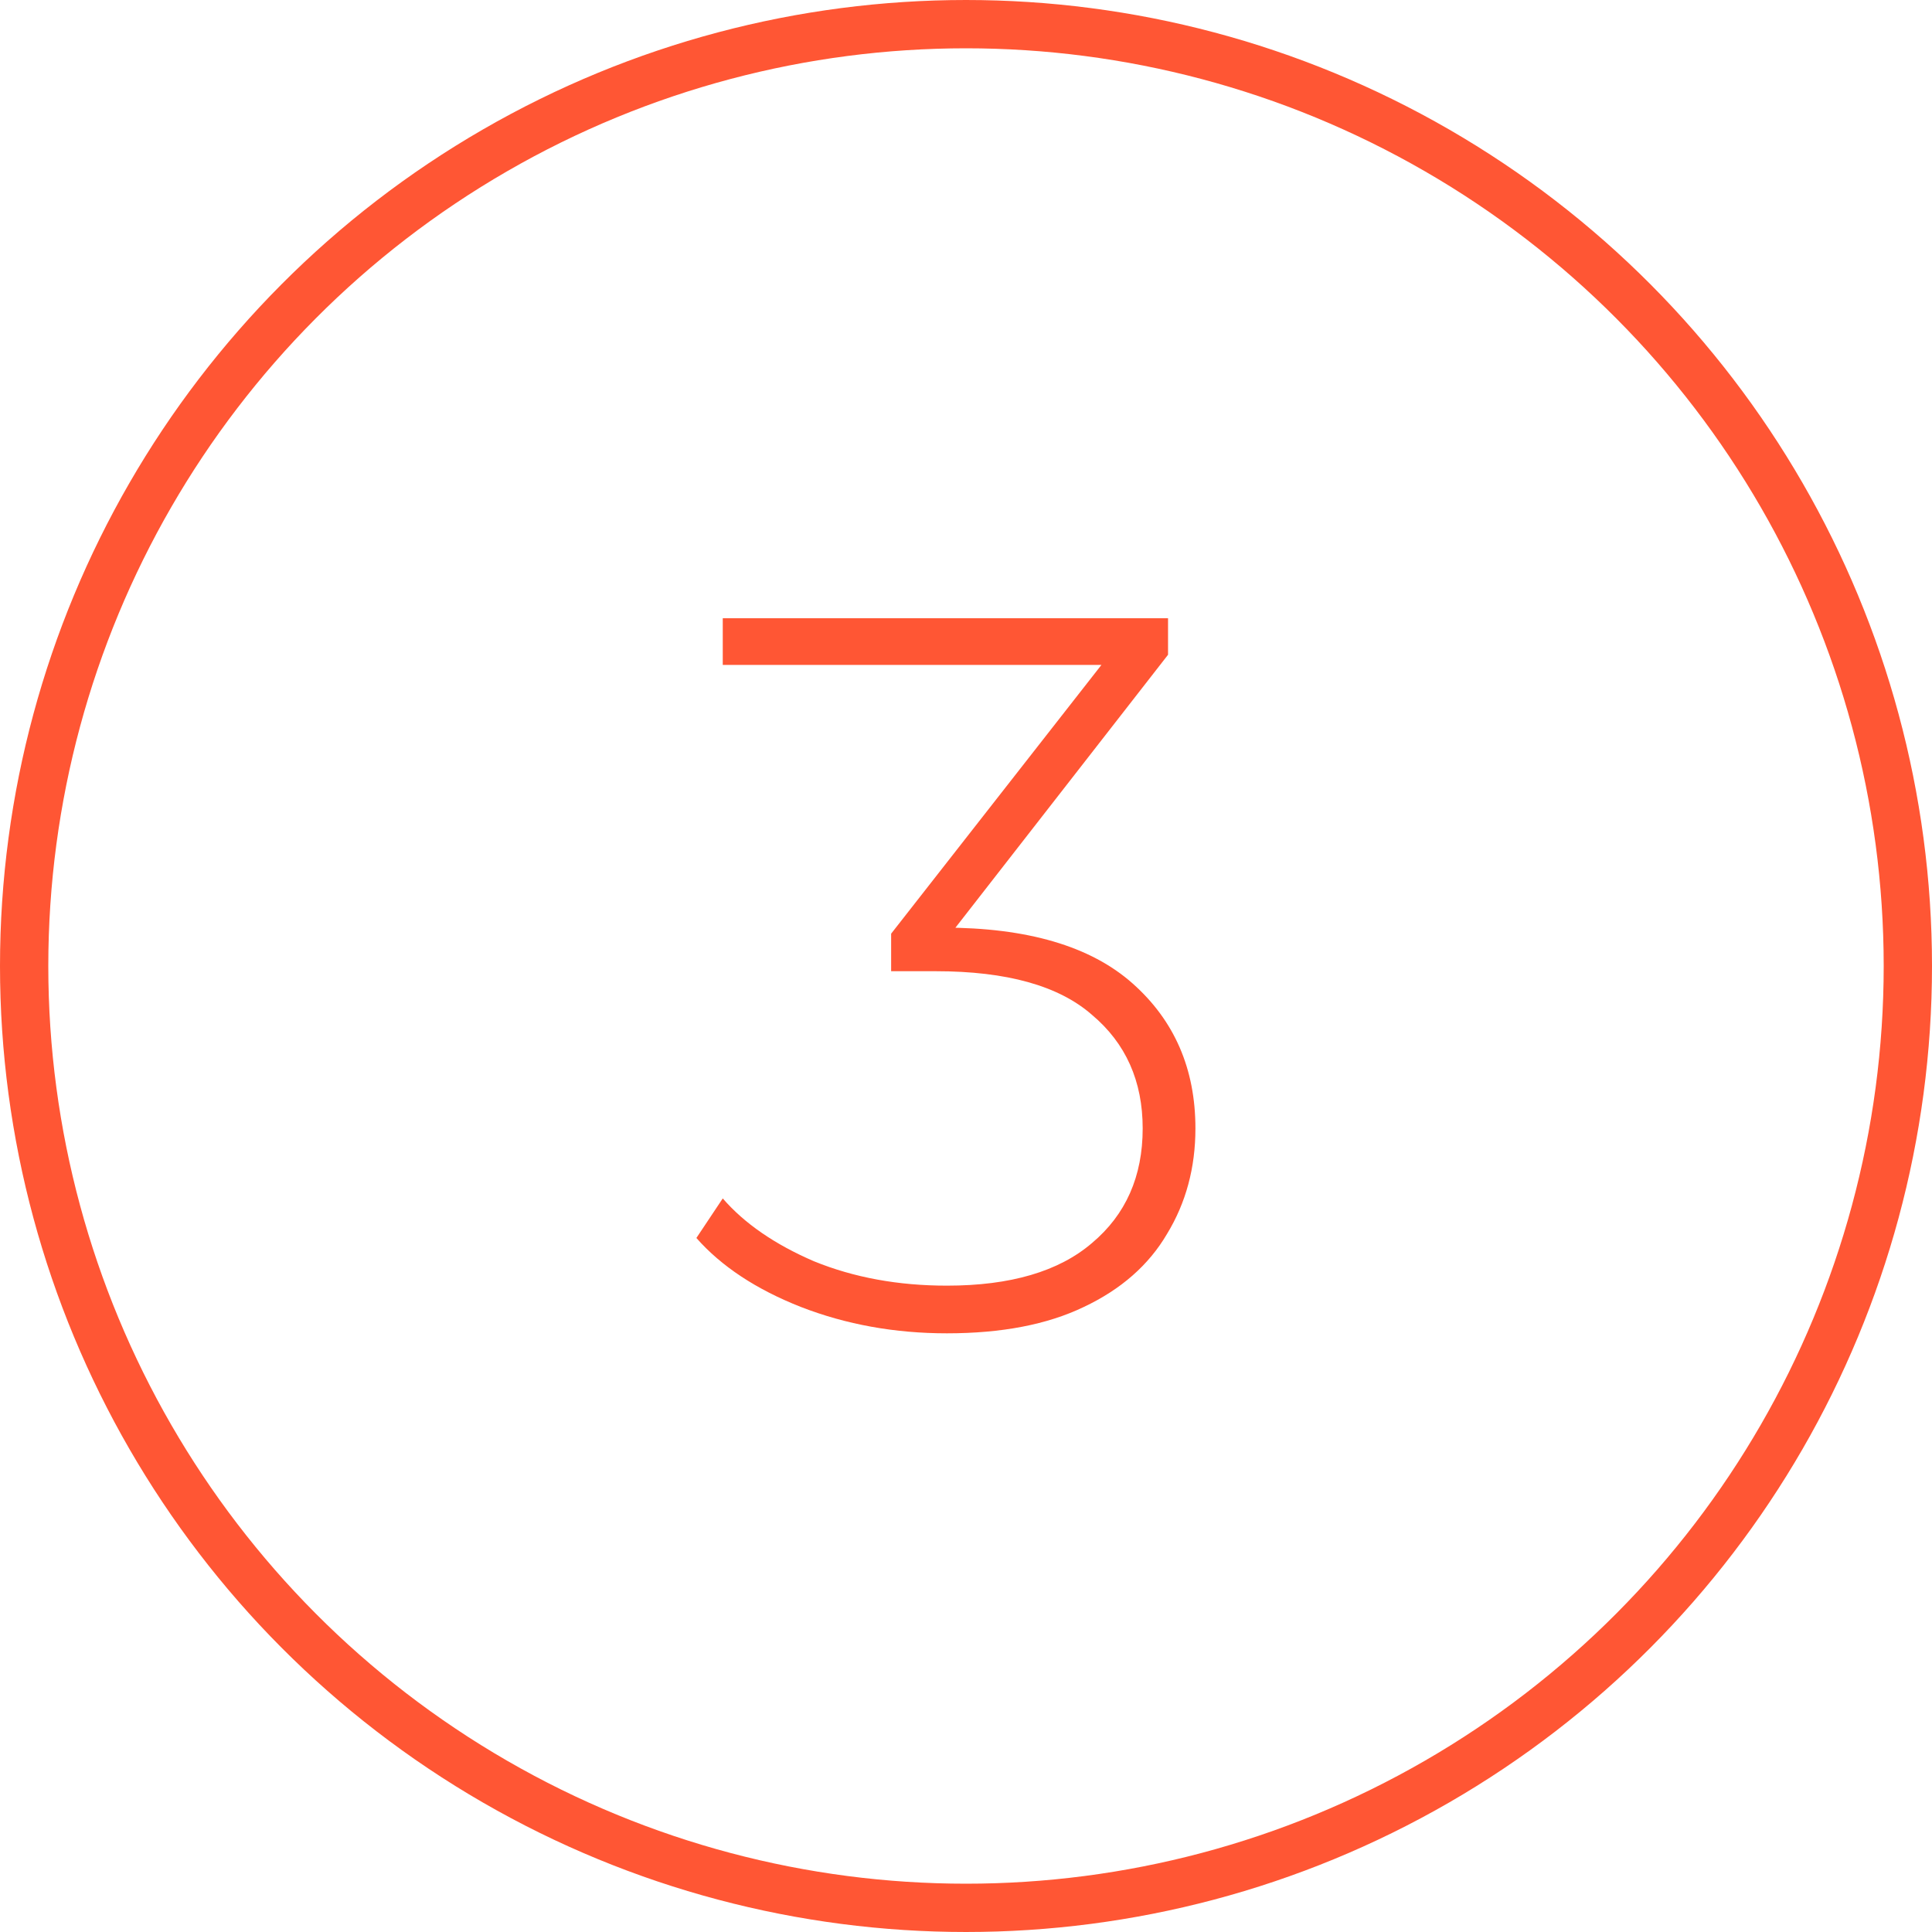
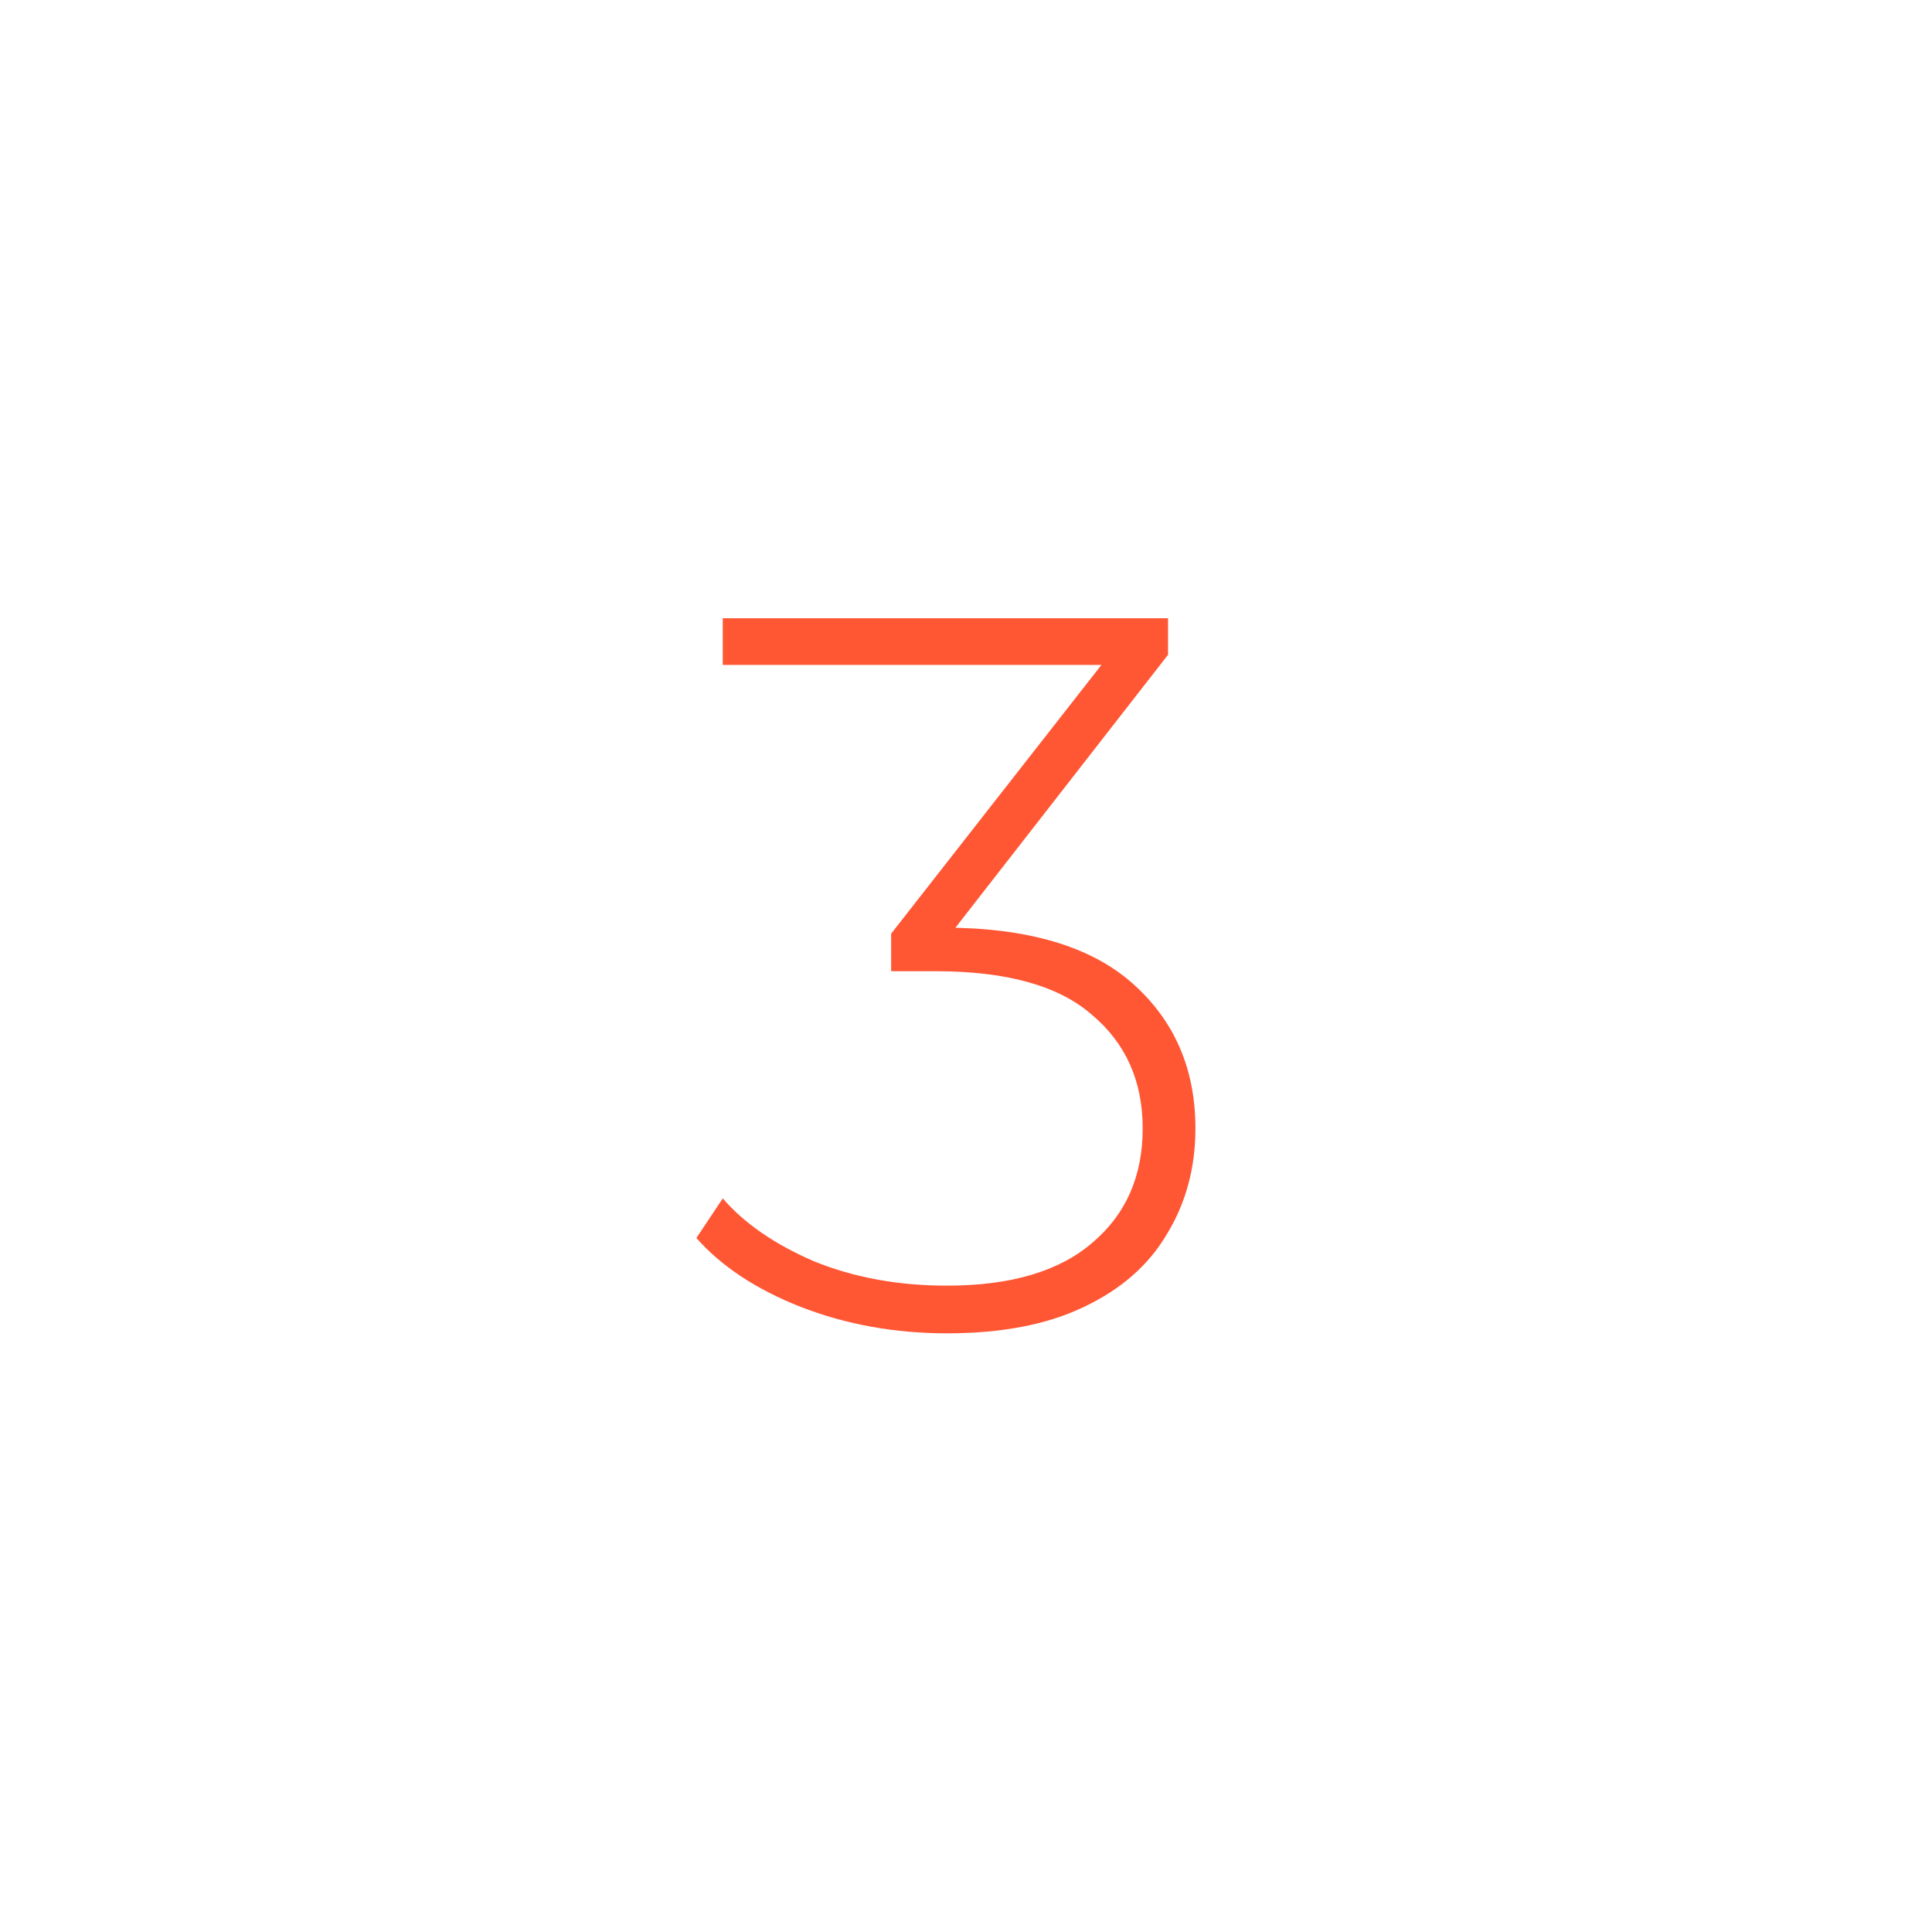
<svg xmlns="http://www.w3.org/2000/svg" width="80" height="80" viewBox="0 0 80 80" fill="none">
-   <circle cx="40" cy="40" r="39" stroke="#FF5634" stroke-width="2" />
  <path d="M39.21 55.21C37.054 55.21 35.038 54.846 33.162 54.118C31.314 53.39 29.872 52.438 28.836 51.262L29.928 49.624C30.824 50.66 32.084 51.528 33.708 52.228C35.36 52.9 37.194 53.236 39.21 53.236C41.842 53.236 43.844 52.648 45.216 51.472C46.616 50.296 47.316 48.714 47.316 46.726C47.316 44.766 46.616 43.198 45.216 42.022C43.844 40.818 41.688 40.216 38.748 40.216H36.9V38.662L46.266 26.692L46.56 27.532H29.928V25.6H48.366V27.112L39.042 39.082L38.118 38.41H39.042C42.542 38.41 45.16 39.18 46.896 40.72C48.632 42.26 49.5 44.262 49.5 46.726C49.5 48.35 49.108 49.806 48.324 51.094C47.568 52.382 46.42 53.39 44.88 54.118C43.368 54.846 41.478 55.21 39.21 55.21Z" fill="#FF5634" />
</svg>